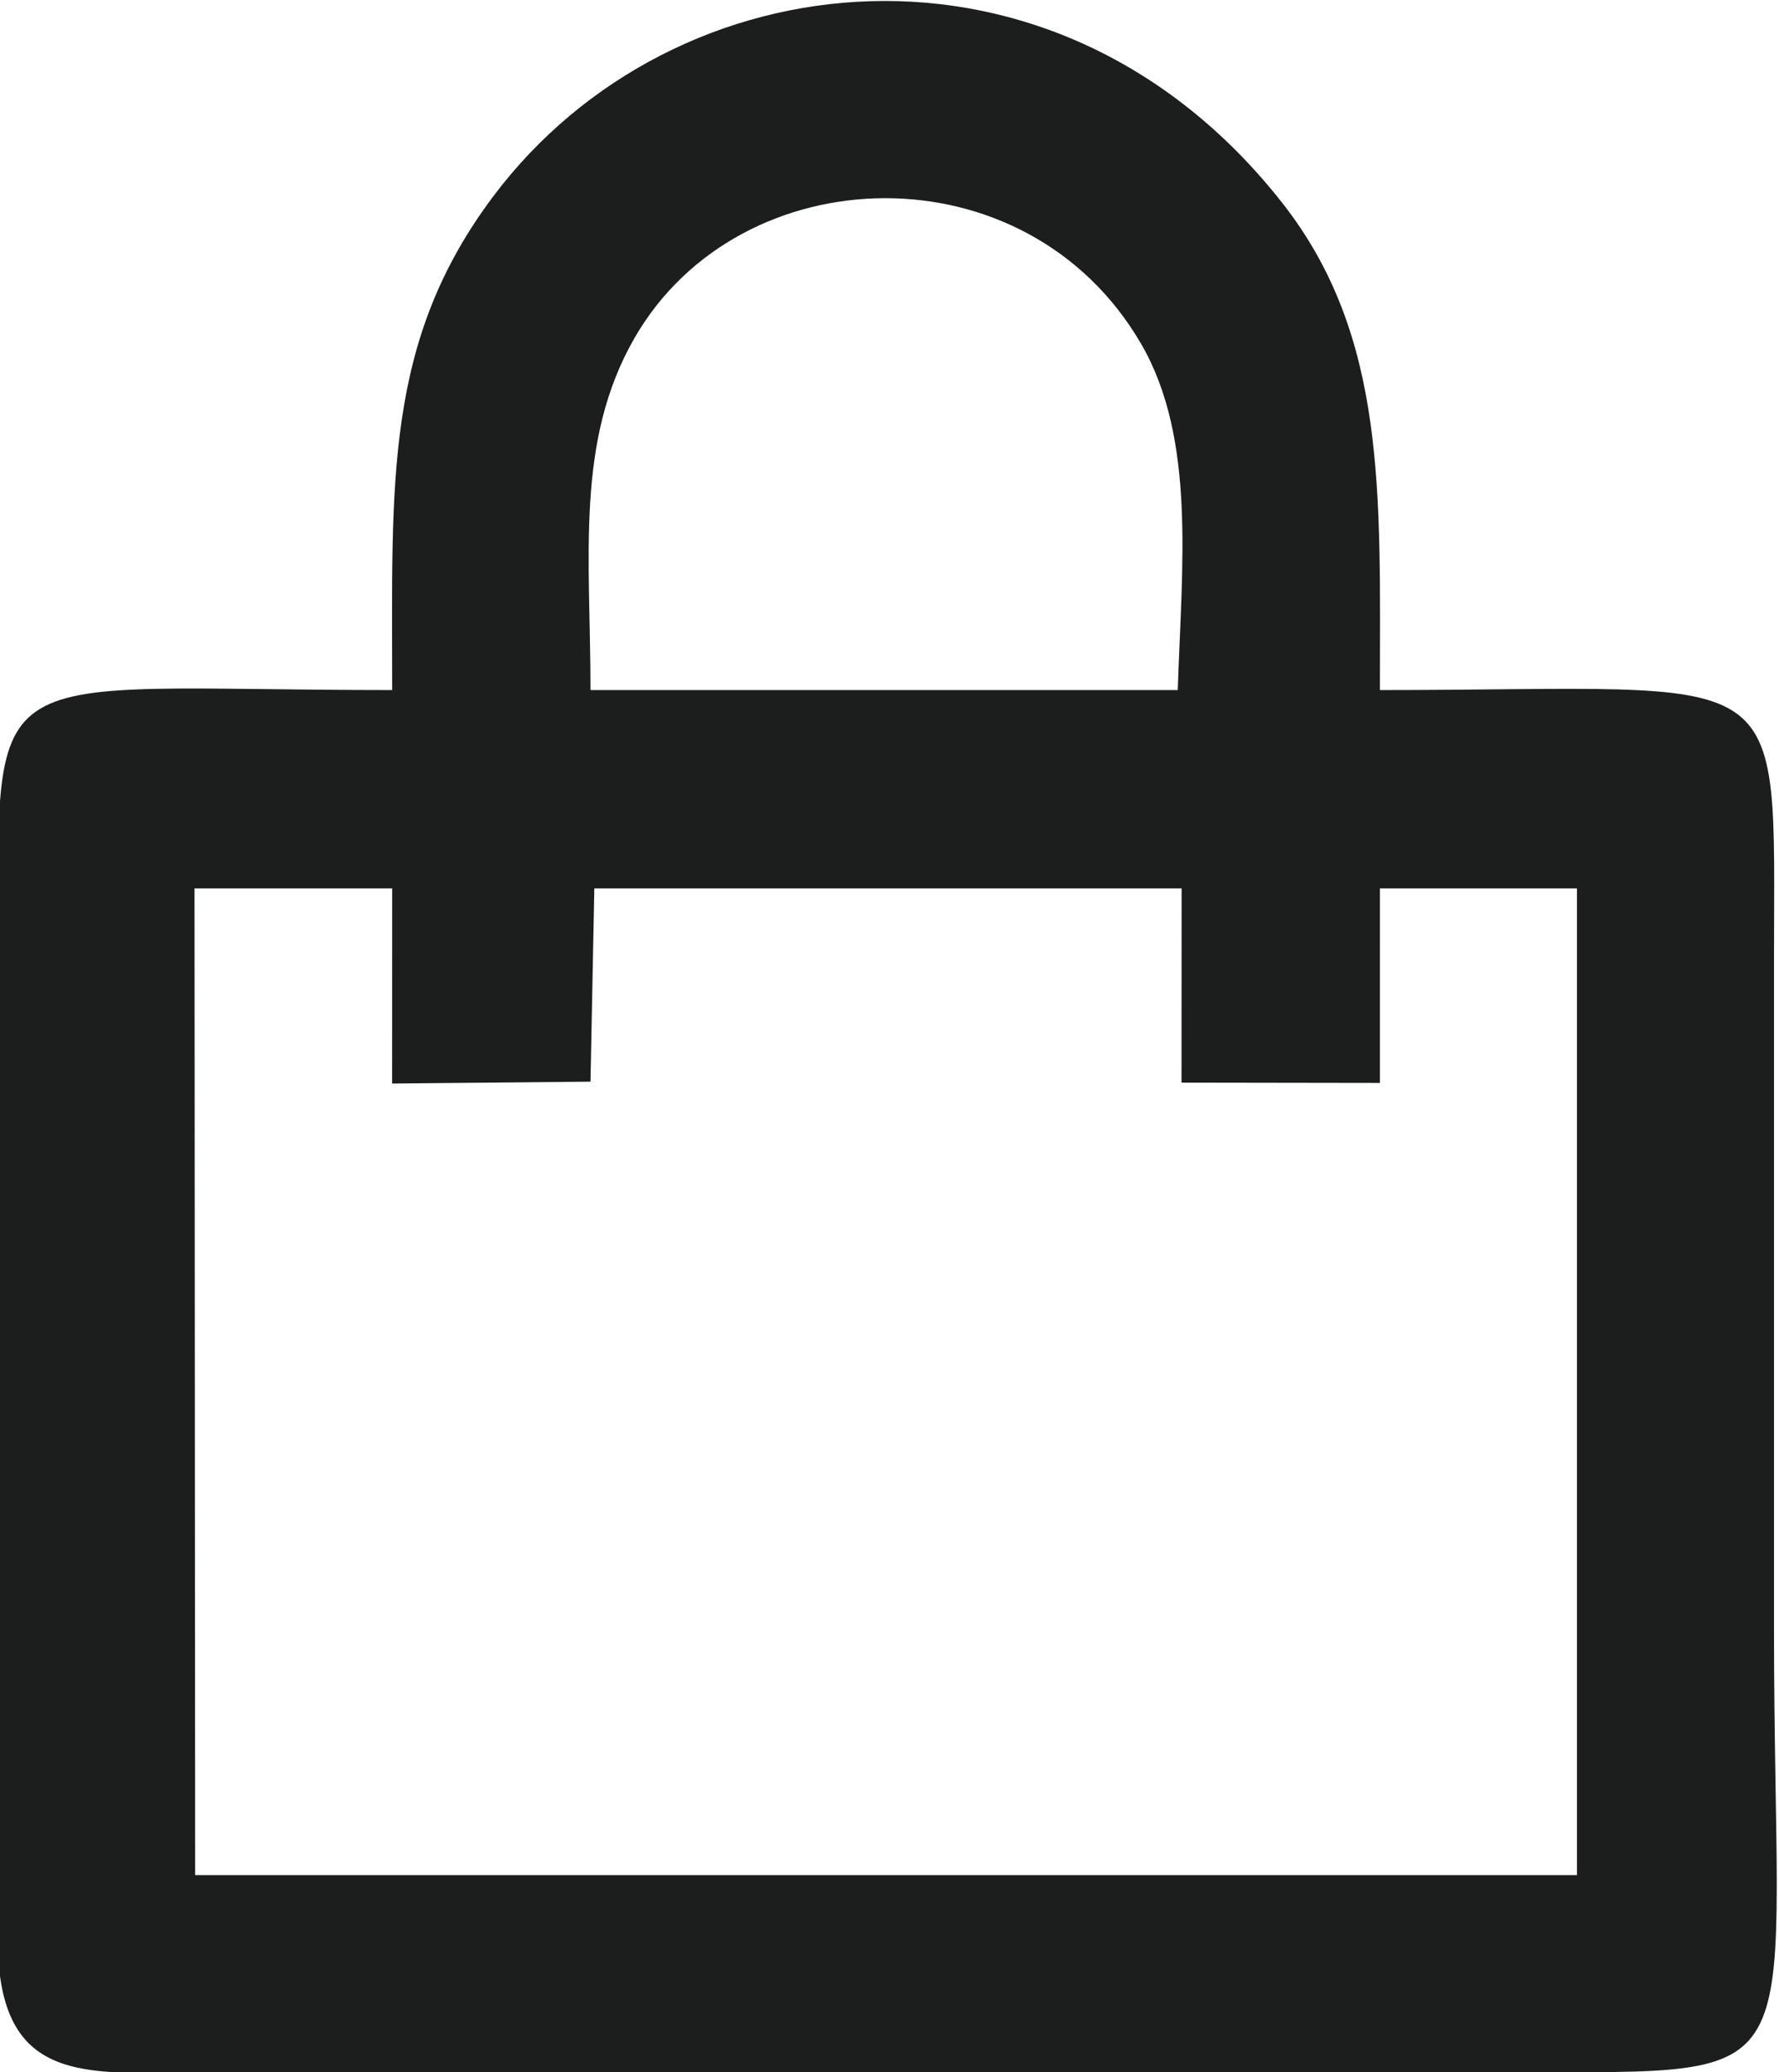
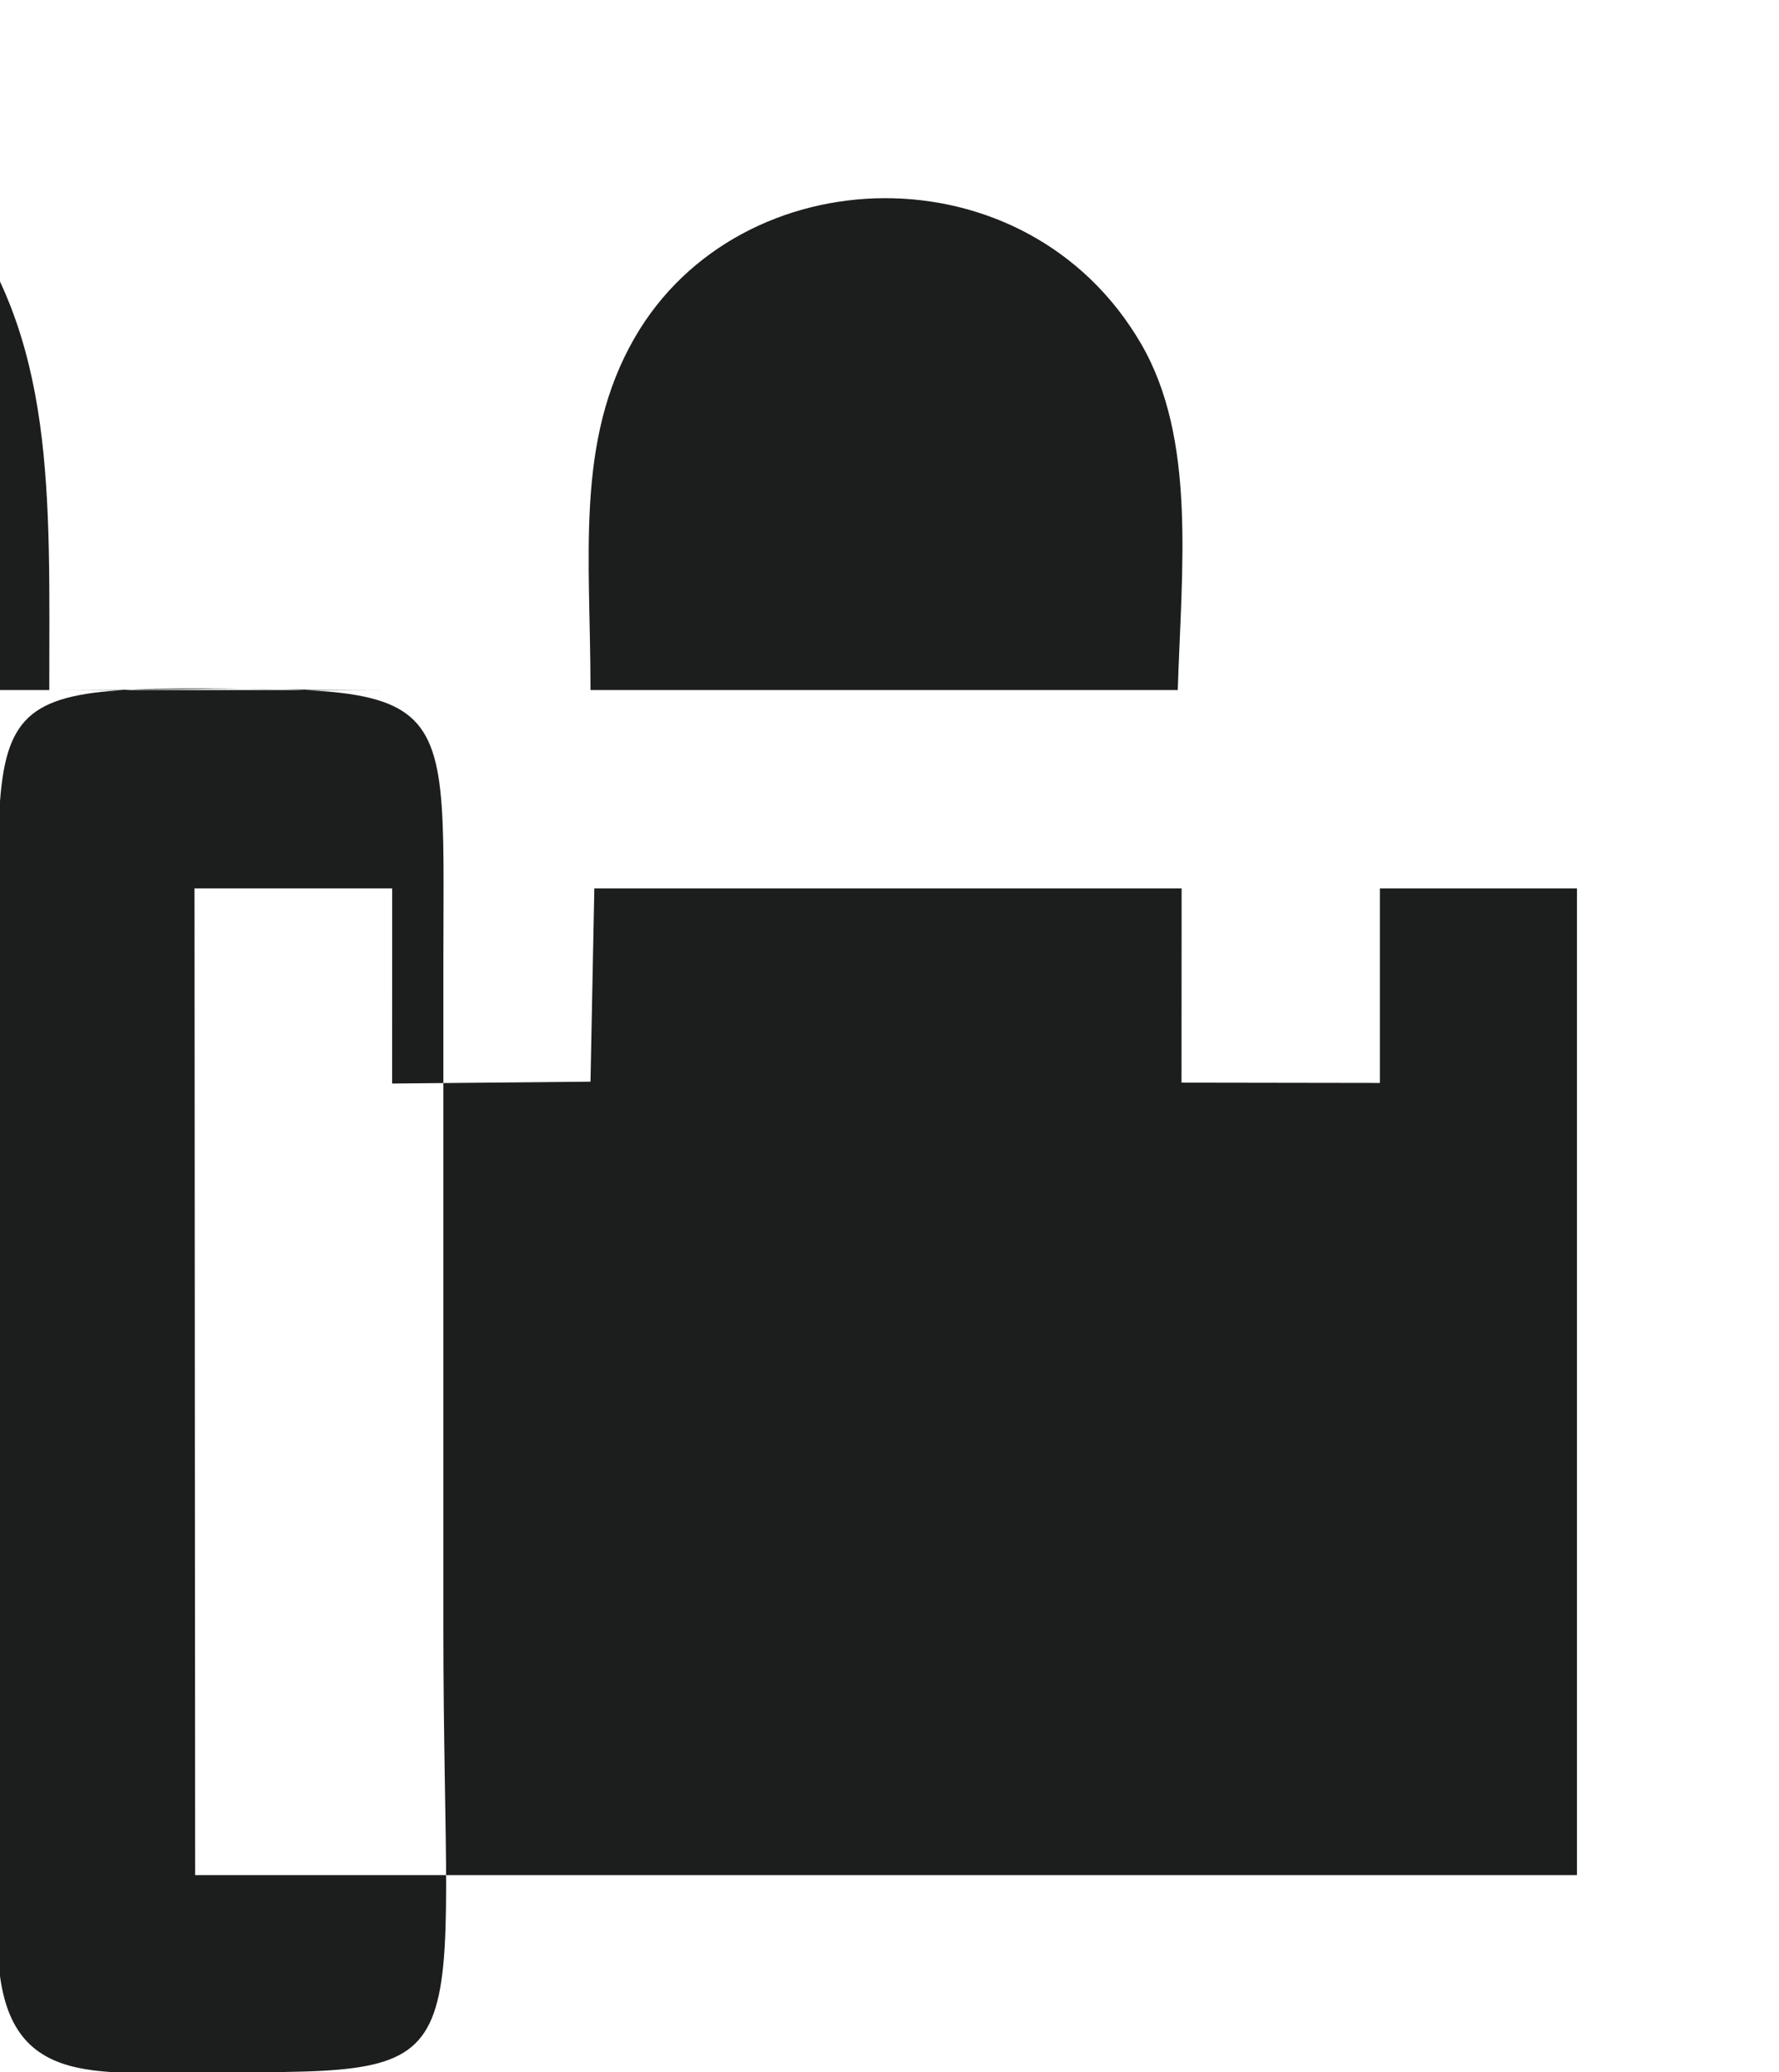
<svg xmlns="http://www.w3.org/2000/svg" xml:space="preserve" width="2.414in" height="2.811in" version="1.1" style="shape-rendering:geometricPrecision; text-rendering:geometricPrecision; image-rendering:optimizeQuality; fill-rule:evenodd; clip-rule:evenodd" viewBox="0 0 2413.94 2810.79">
  <defs>
    <style type="text/css">
   
    .fil0 {fill:#1C1D1D}
   
  </style>
  </defs>
  <g id="Layer_x0020_1">
-     <path class="fil0" d="M532.16 936.03c-560.3,0 -534.75,-51.25 -534.74,355.9l-0.45 1348.03c4.55,195.5 128.19,171.24 295.6,171.06l1805.55 -0c370.04,0.22 309.04,5.73 309.04,-602.42 0,-300.93 0,-601.85 0,-902.78 0,-417.33 29.57,-369.79 -534.74,-369.79 0,-264.89 10.19,-479.29 -132.64,-661 -307.37,-391.03 -825.04,-335.26 -1070.25,-9.04 -148.48,197.52 -137.37,388 -137.37,670.03zm269.09 0l796.87 0c5.21,-165.91 25.35,-340.44 -49.75,-469.67 -155.71,-267.93 -544.06,-256.1 -687.09,-8.44 -81.22,140.62 -60.03,297.43 -60.03,478.11zm-536.46 1607.63c625,0 1250,0 1875,0l0 -1338.54 -267.36 0 -0.01 263.89 -269.22 -0.41 0.13 -263.48 -796.88 0 -5.21 262.16 -269.14 2.55 0.06 -264.71 -268.24 0 0.87 1338.54z" />
+     <path class="fil0" d="M532.16 936.03c-560.3,0 -534.75,-51.25 -534.74,355.9l-0.45 1348.03c4.55,195.5 128.19,171.24 295.6,171.06c370.04,0.22 309.04,5.73 309.04,-602.42 0,-300.93 0,-601.85 0,-902.78 0,-417.33 29.57,-369.79 -534.74,-369.79 0,-264.89 10.19,-479.29 -132.64,-661 -307.37,-391.03 -825.04,-335.26 -1070.25,-9.04 -148.48,197.52 -137.37,388 -137.37,670.03zm269.09 0l796.87 0c5.21,-165.91 25.35,-340.44 -49.75,-469.67 -155.71,-267.93 -544.06,-256.1 -687.09,-8.44 -81.22,140.62 -60.03,297.43 -60.03,478.11zm-536.46 1607.63c625,0 1250,0 1875,0l0 -1338.54 -267.36 0 -0.01 263.89 -269.22 -0.41 0.13 -263.48 -796.88 0 -5.21 262.16 -269.14 2.55 0.06 -264.71 -268.24 0 0.87 1338.54z" />
  </g>
</svg>